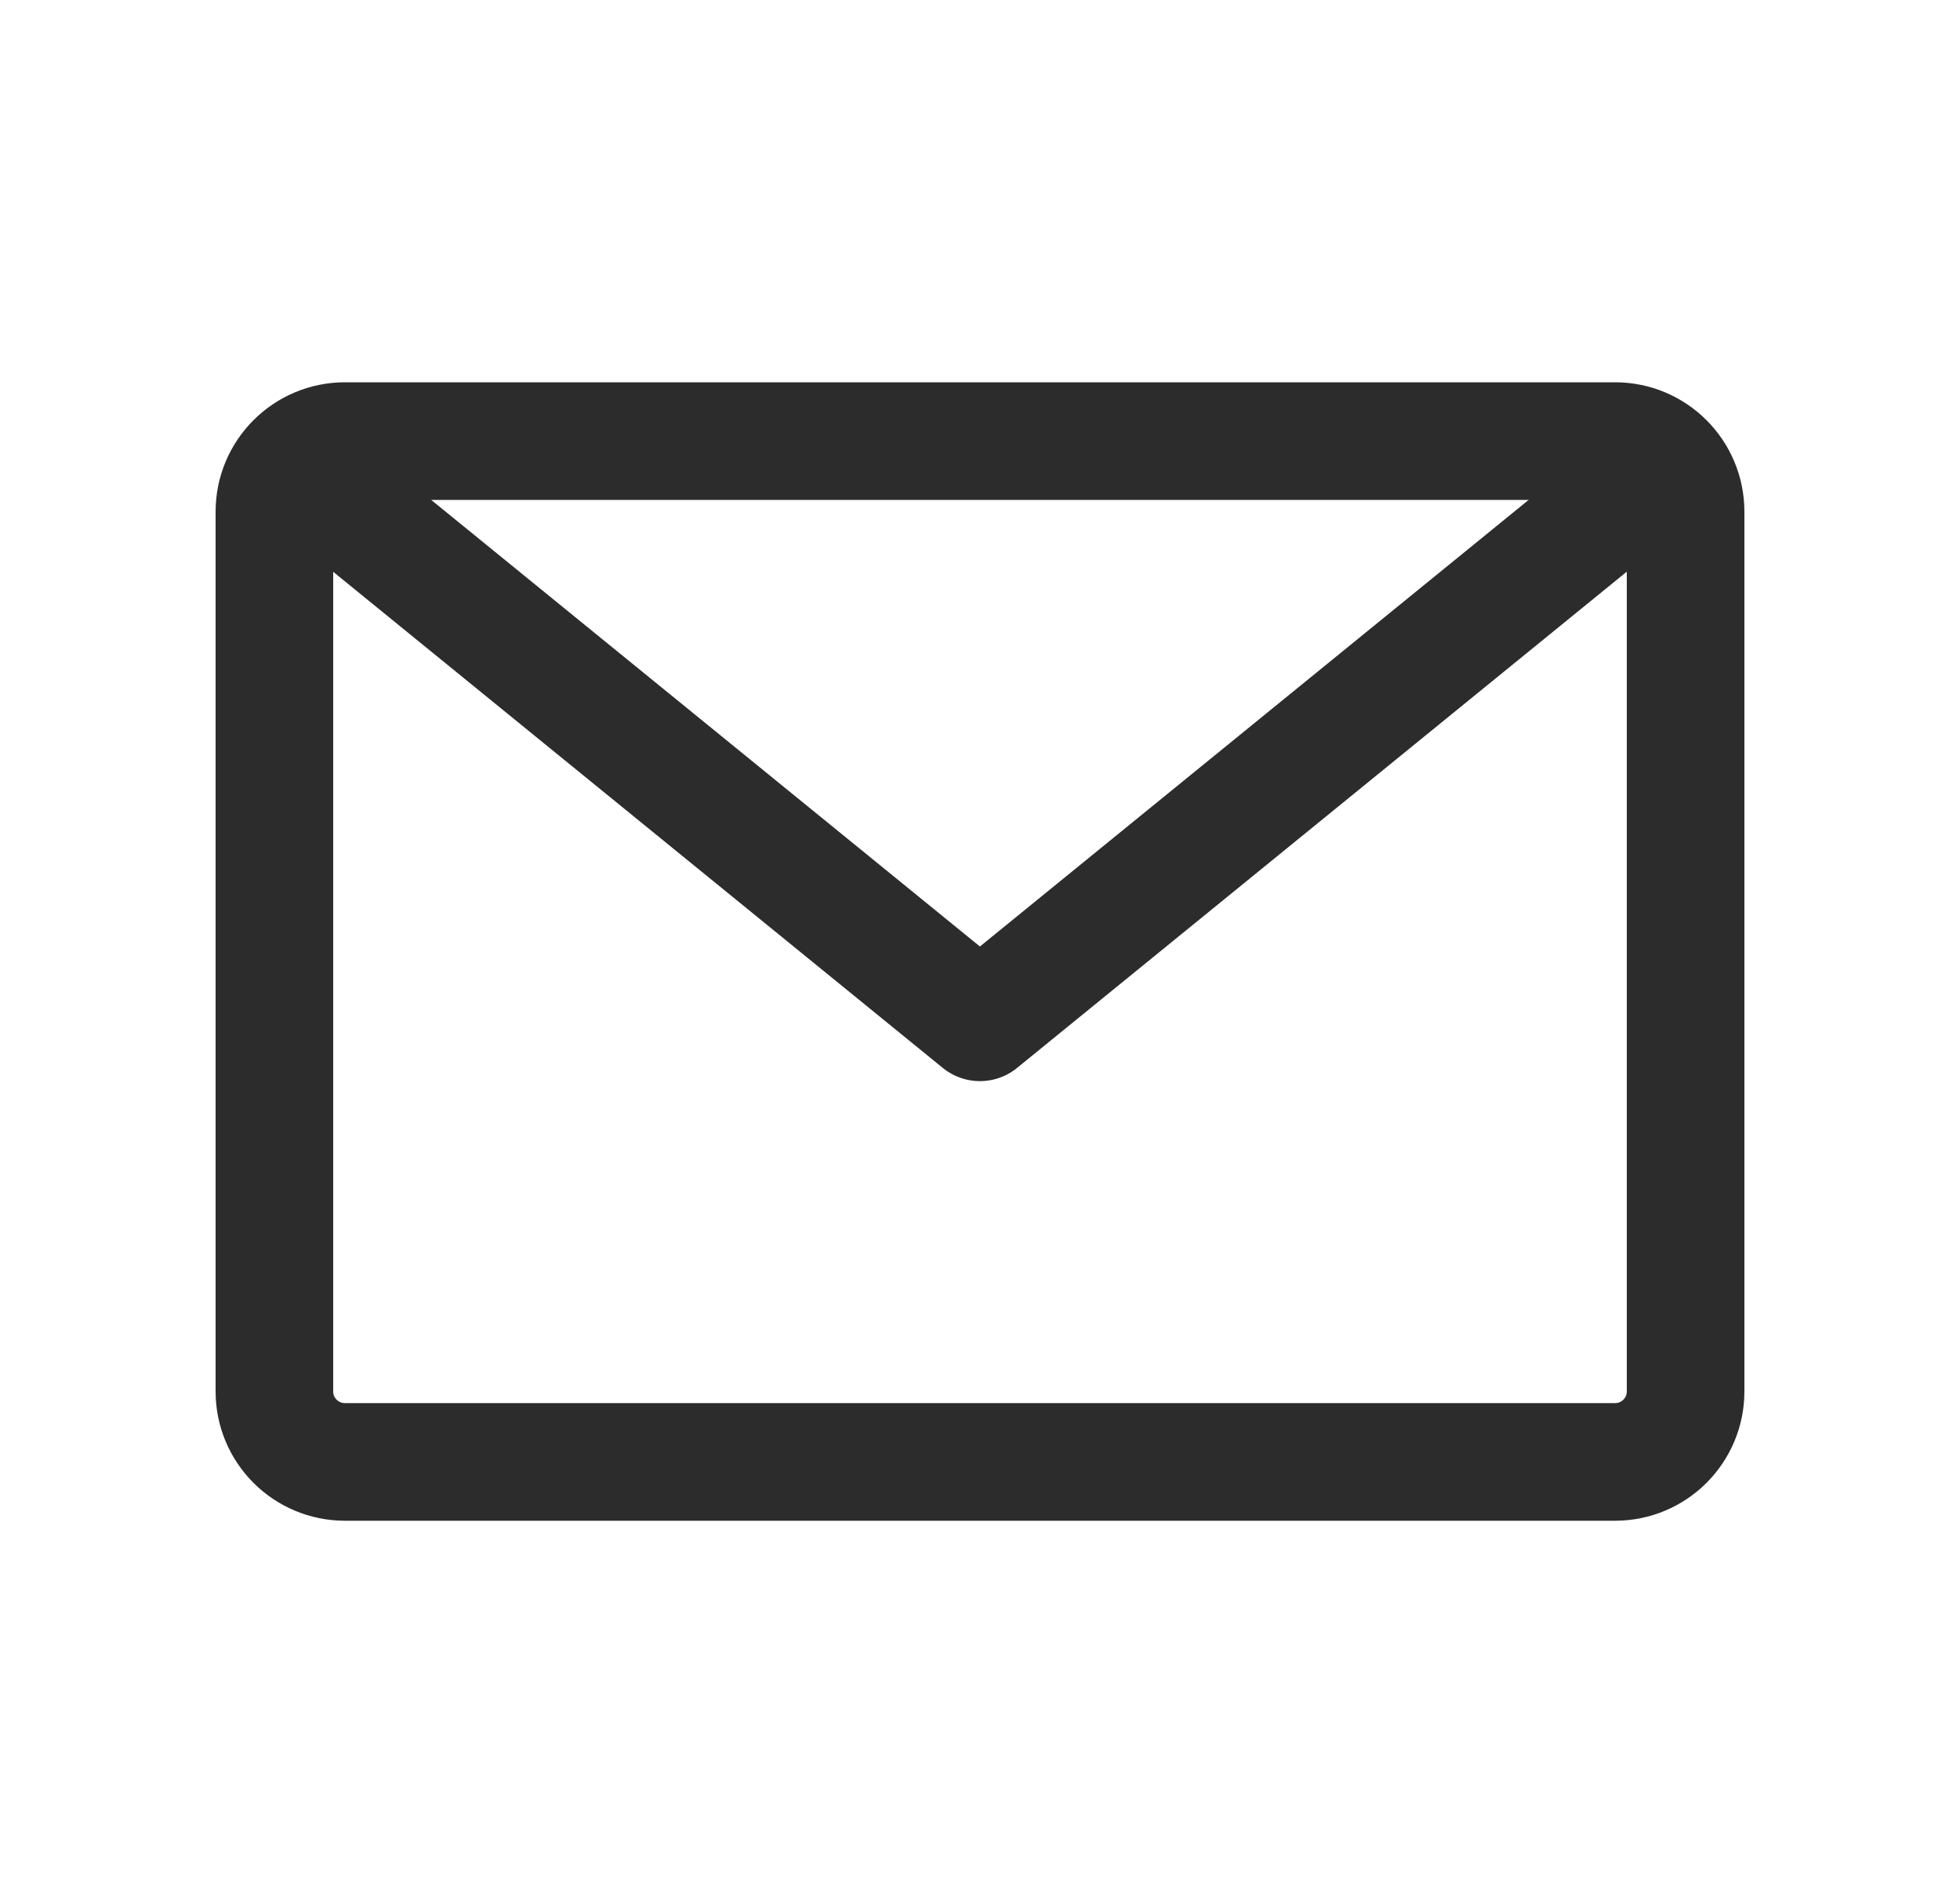
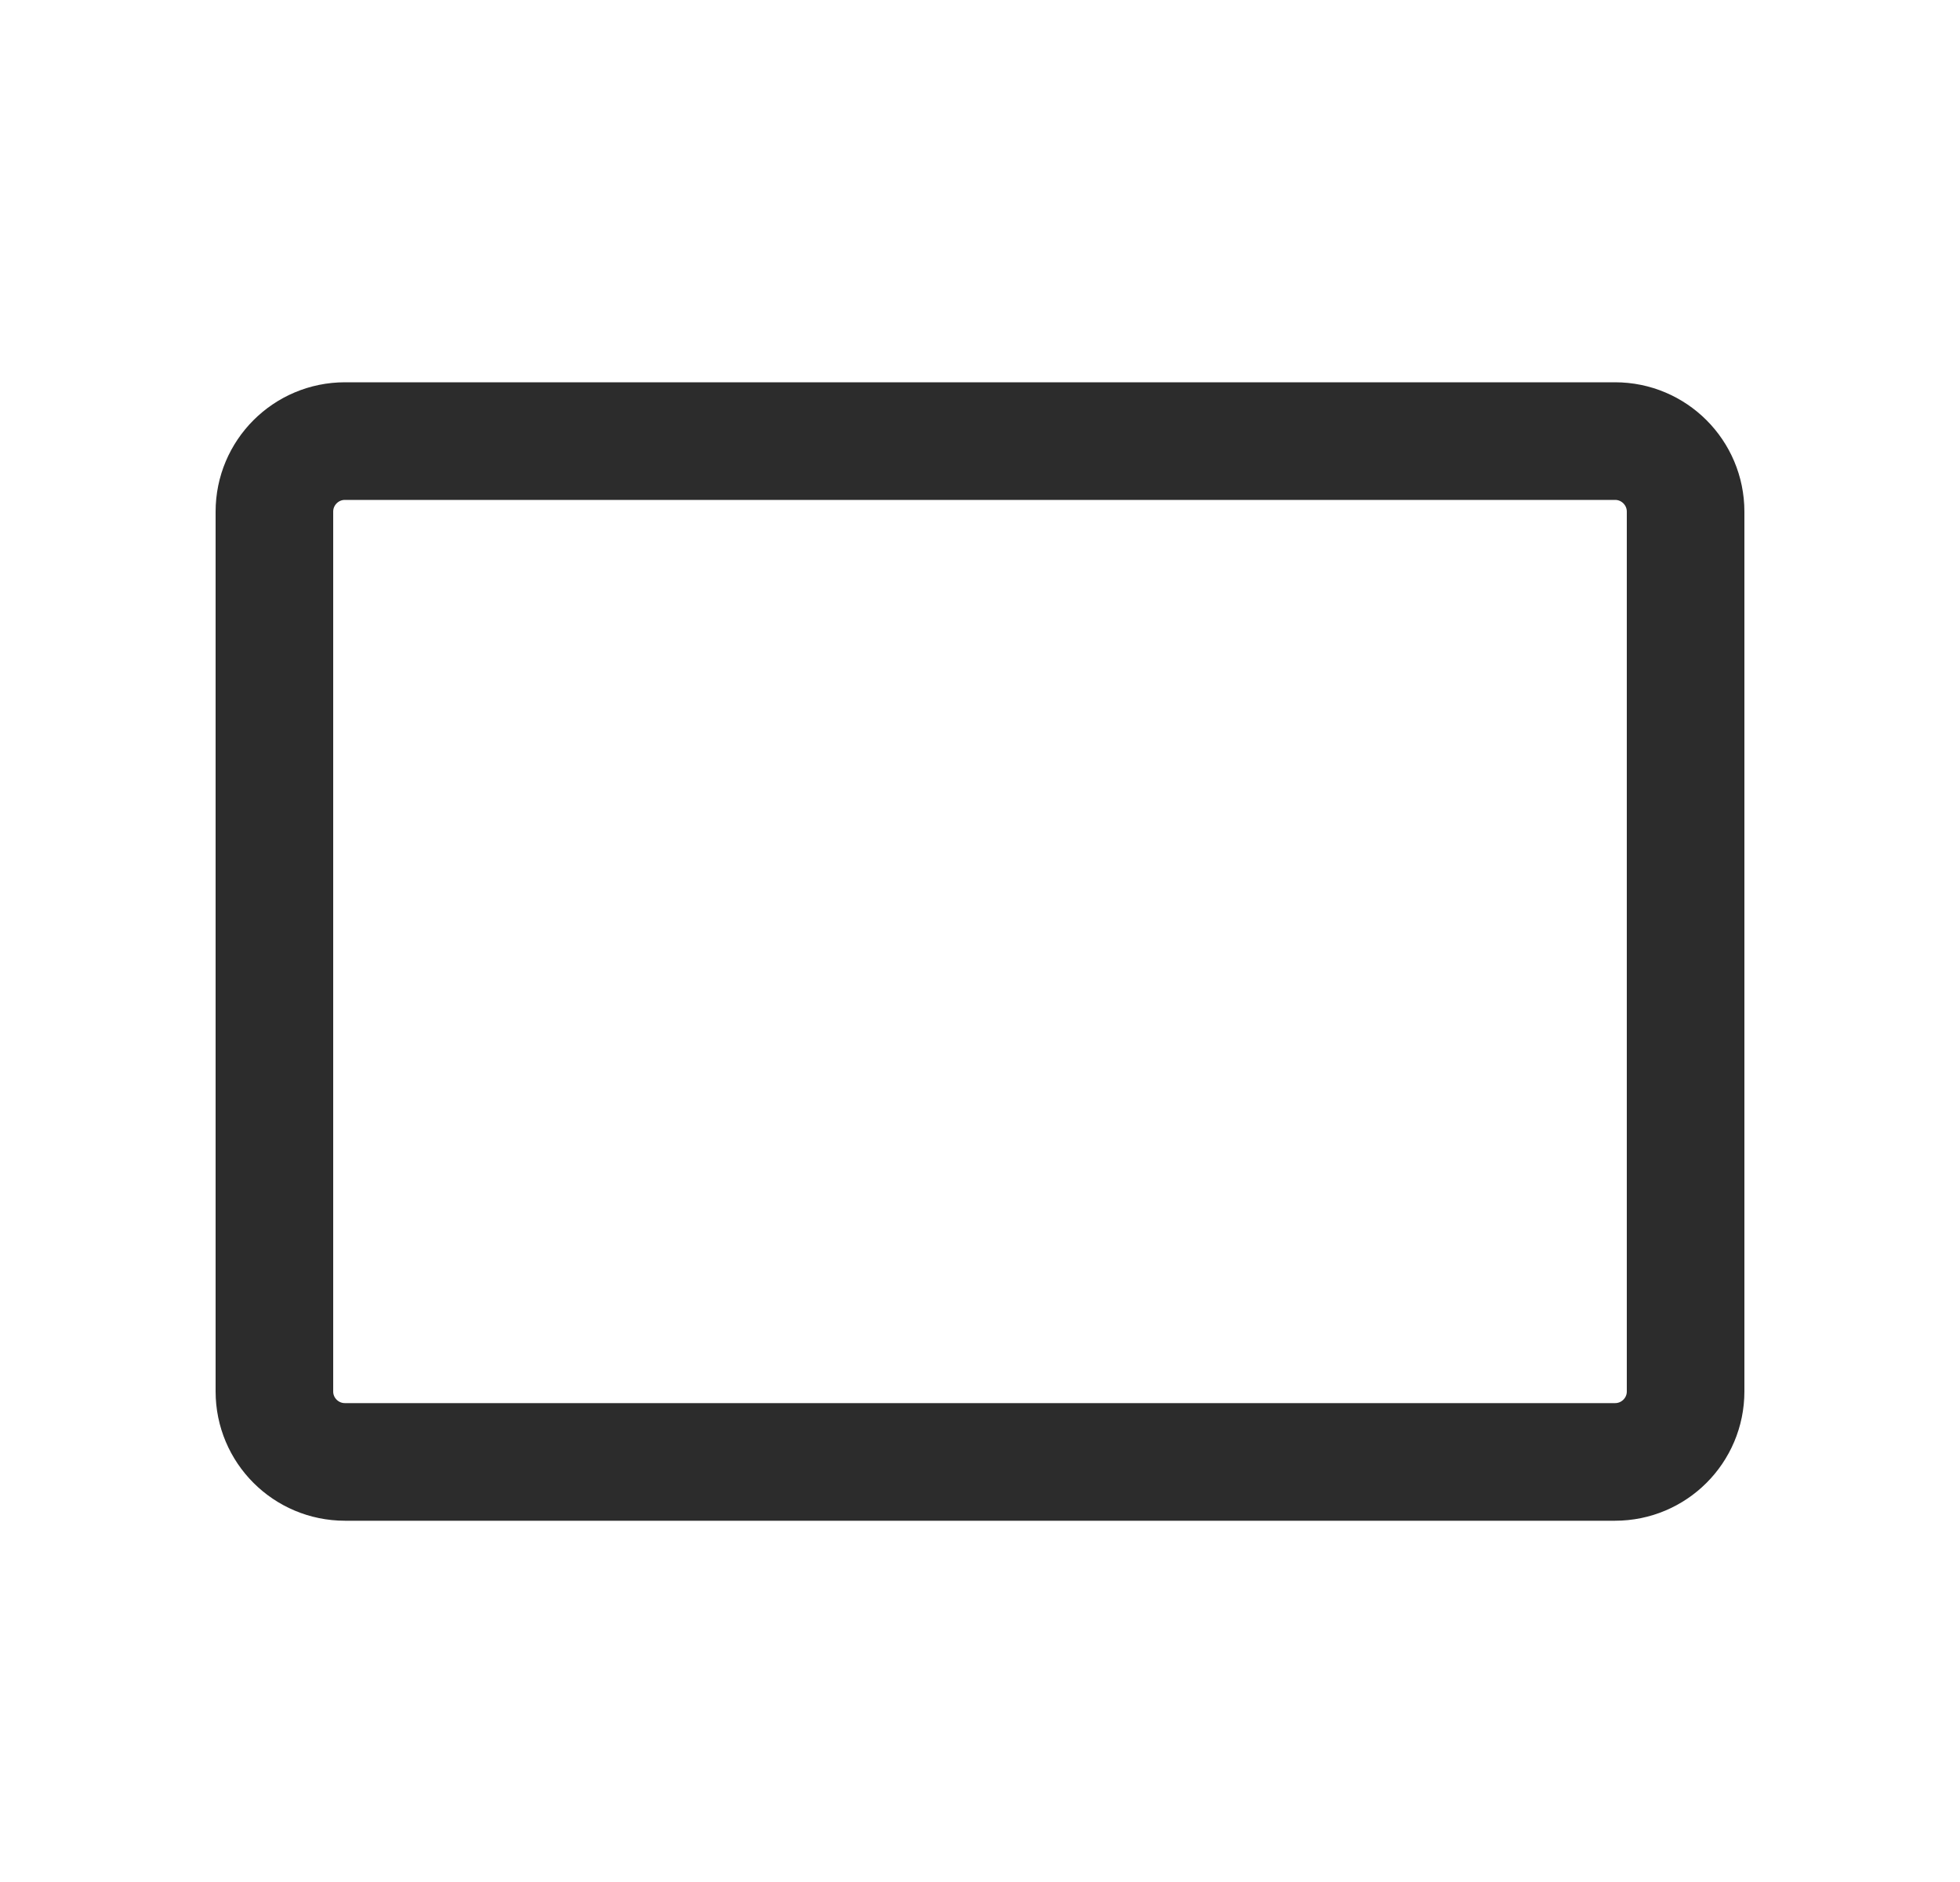
<svg xmlns="http://www.w3.org/2000/svg" width="25" height="24" viewBox="0 0 25 24" fill="none">
  <path d="M20.6 5.625H4.4C3.903 5.625 3.5 6.028 3.5 6.525V17.744C3.5 18.241 3.903 18.643 4.4 18.643H20.6C21.097 18.643 21.5 18.241 21.5 17.744V6.525C21.5 6.028 21.097 5.625 20.6 5.625Z" stroke="#2C2C2C" stroke-width="1.5" stroke-linecap="round" stroke-linejoin="round" />
-   <path d="M21.049 6.08L12.499 13.037L3.949 6.08" stroke="#2C2C2C" stroke-width="1.5" stroke-linecap="round" stroke-linejoin="round" />
</svg>